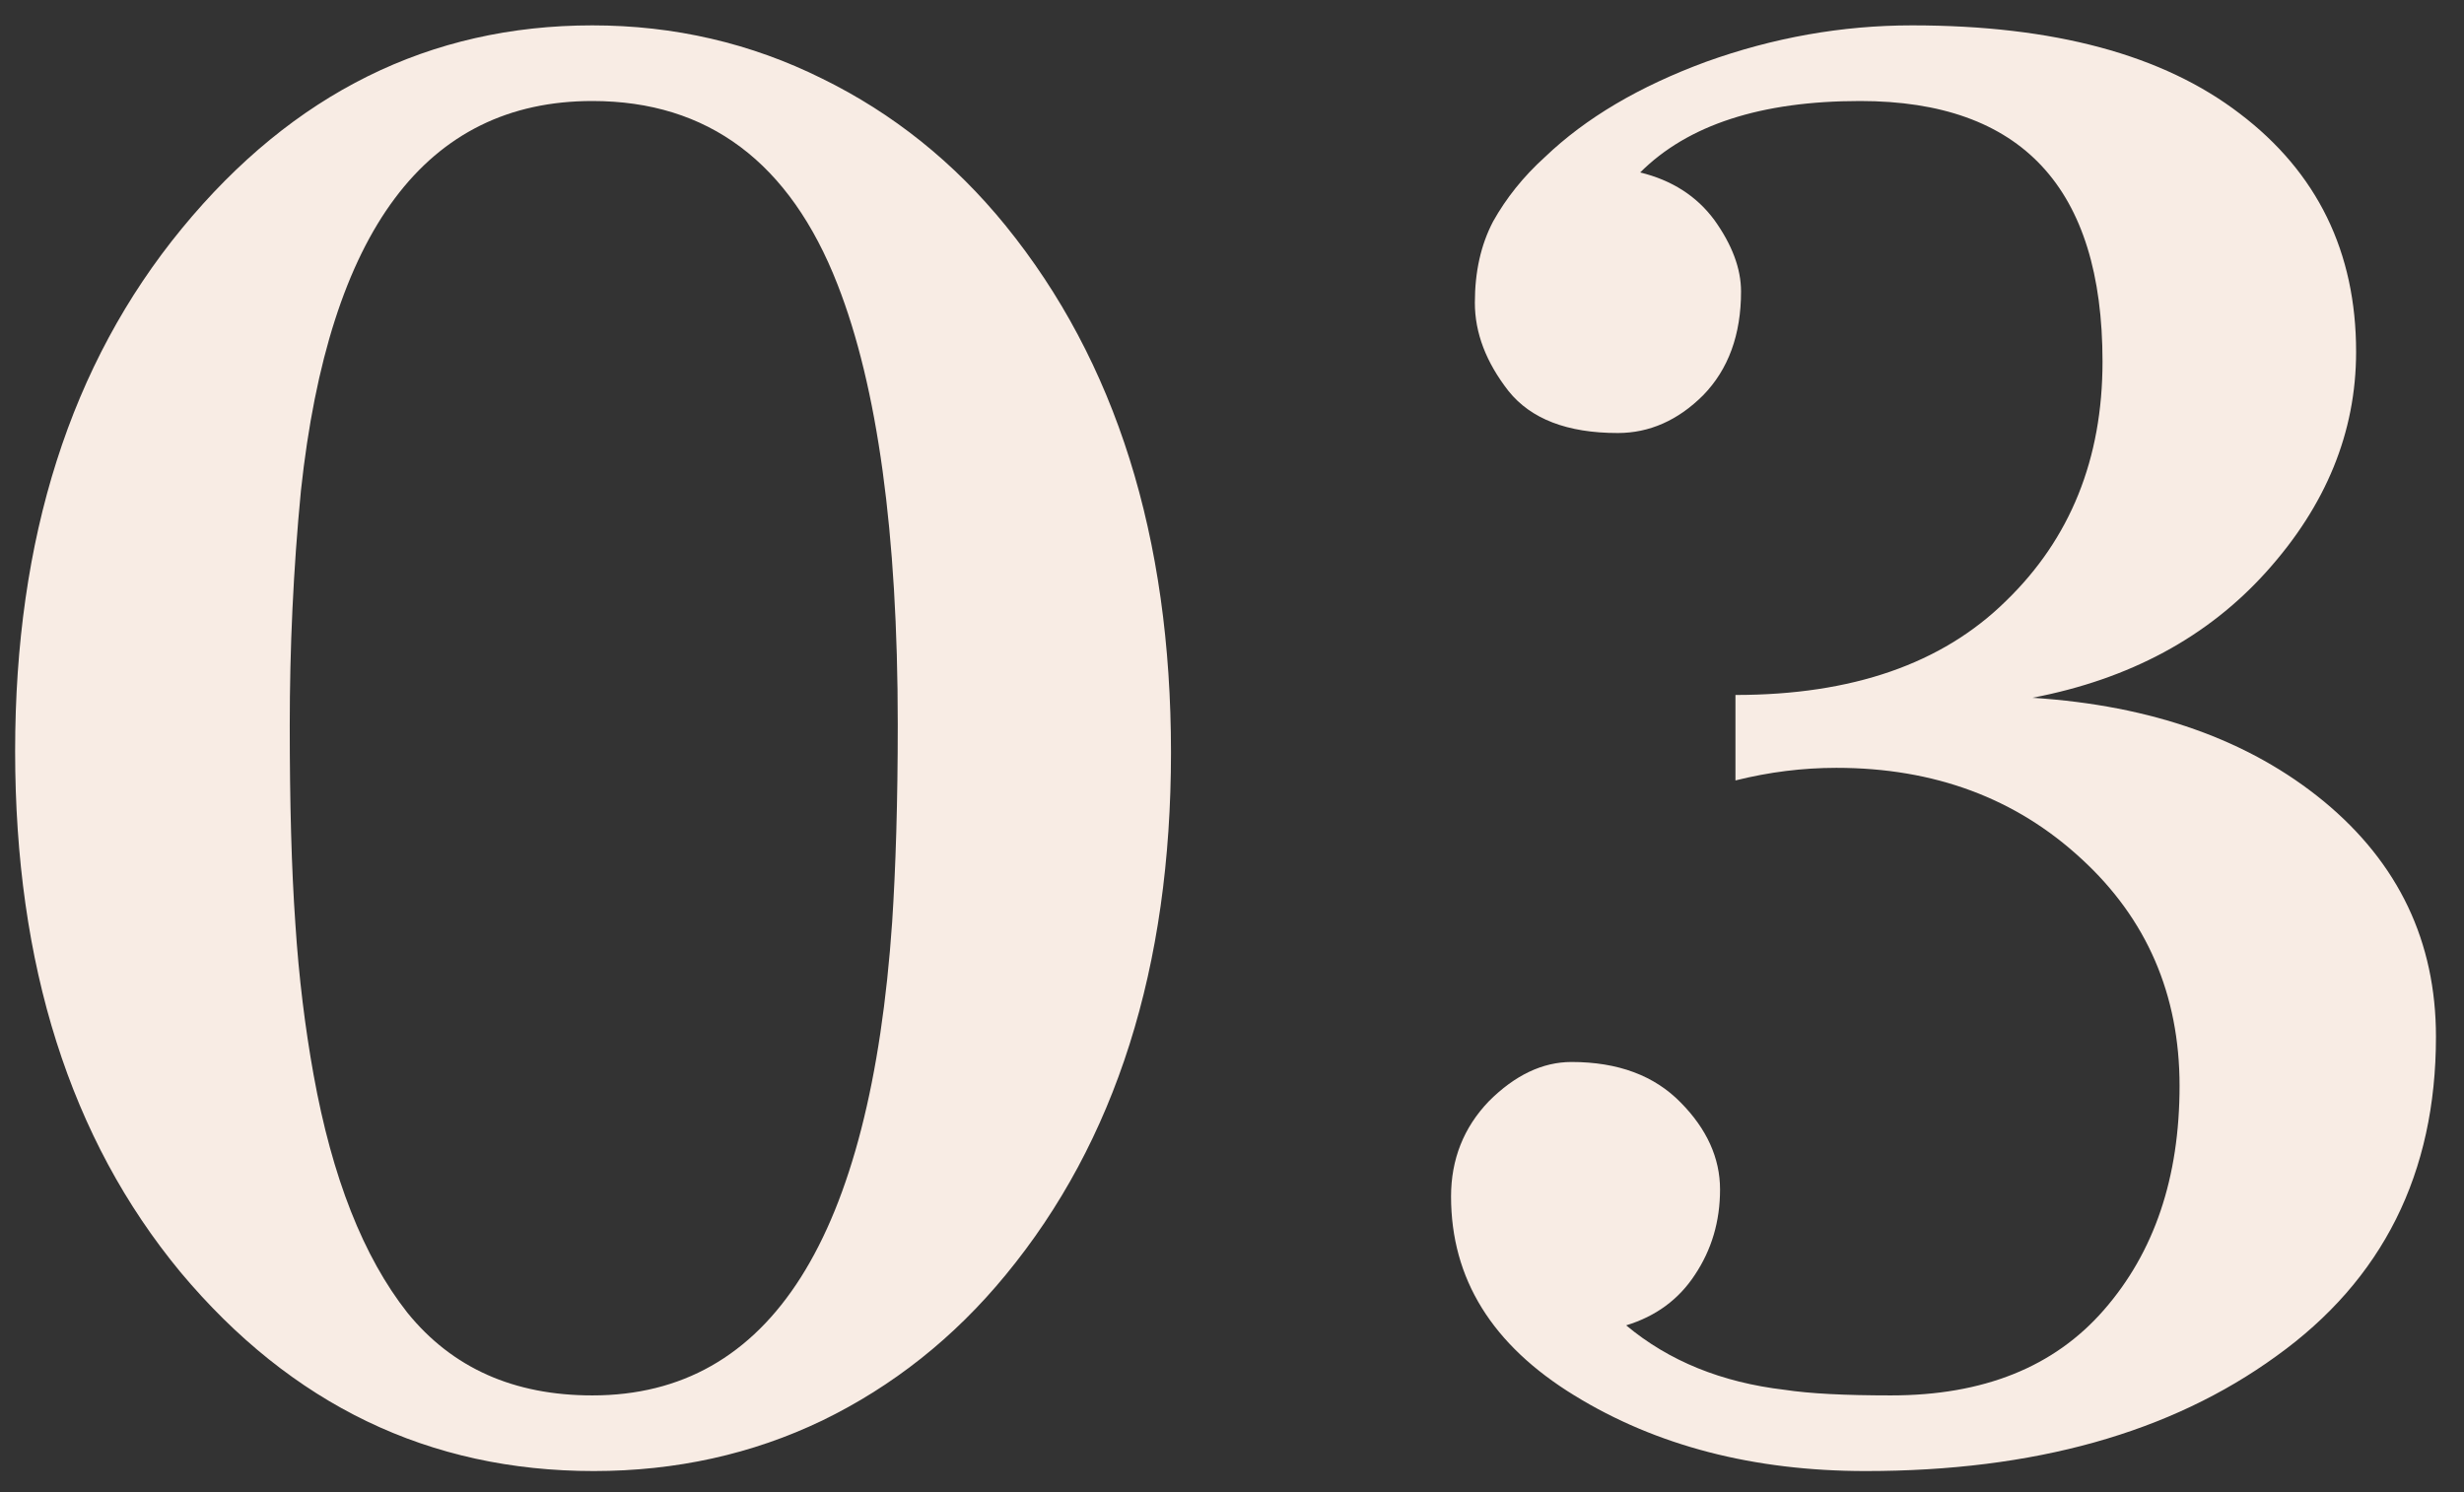
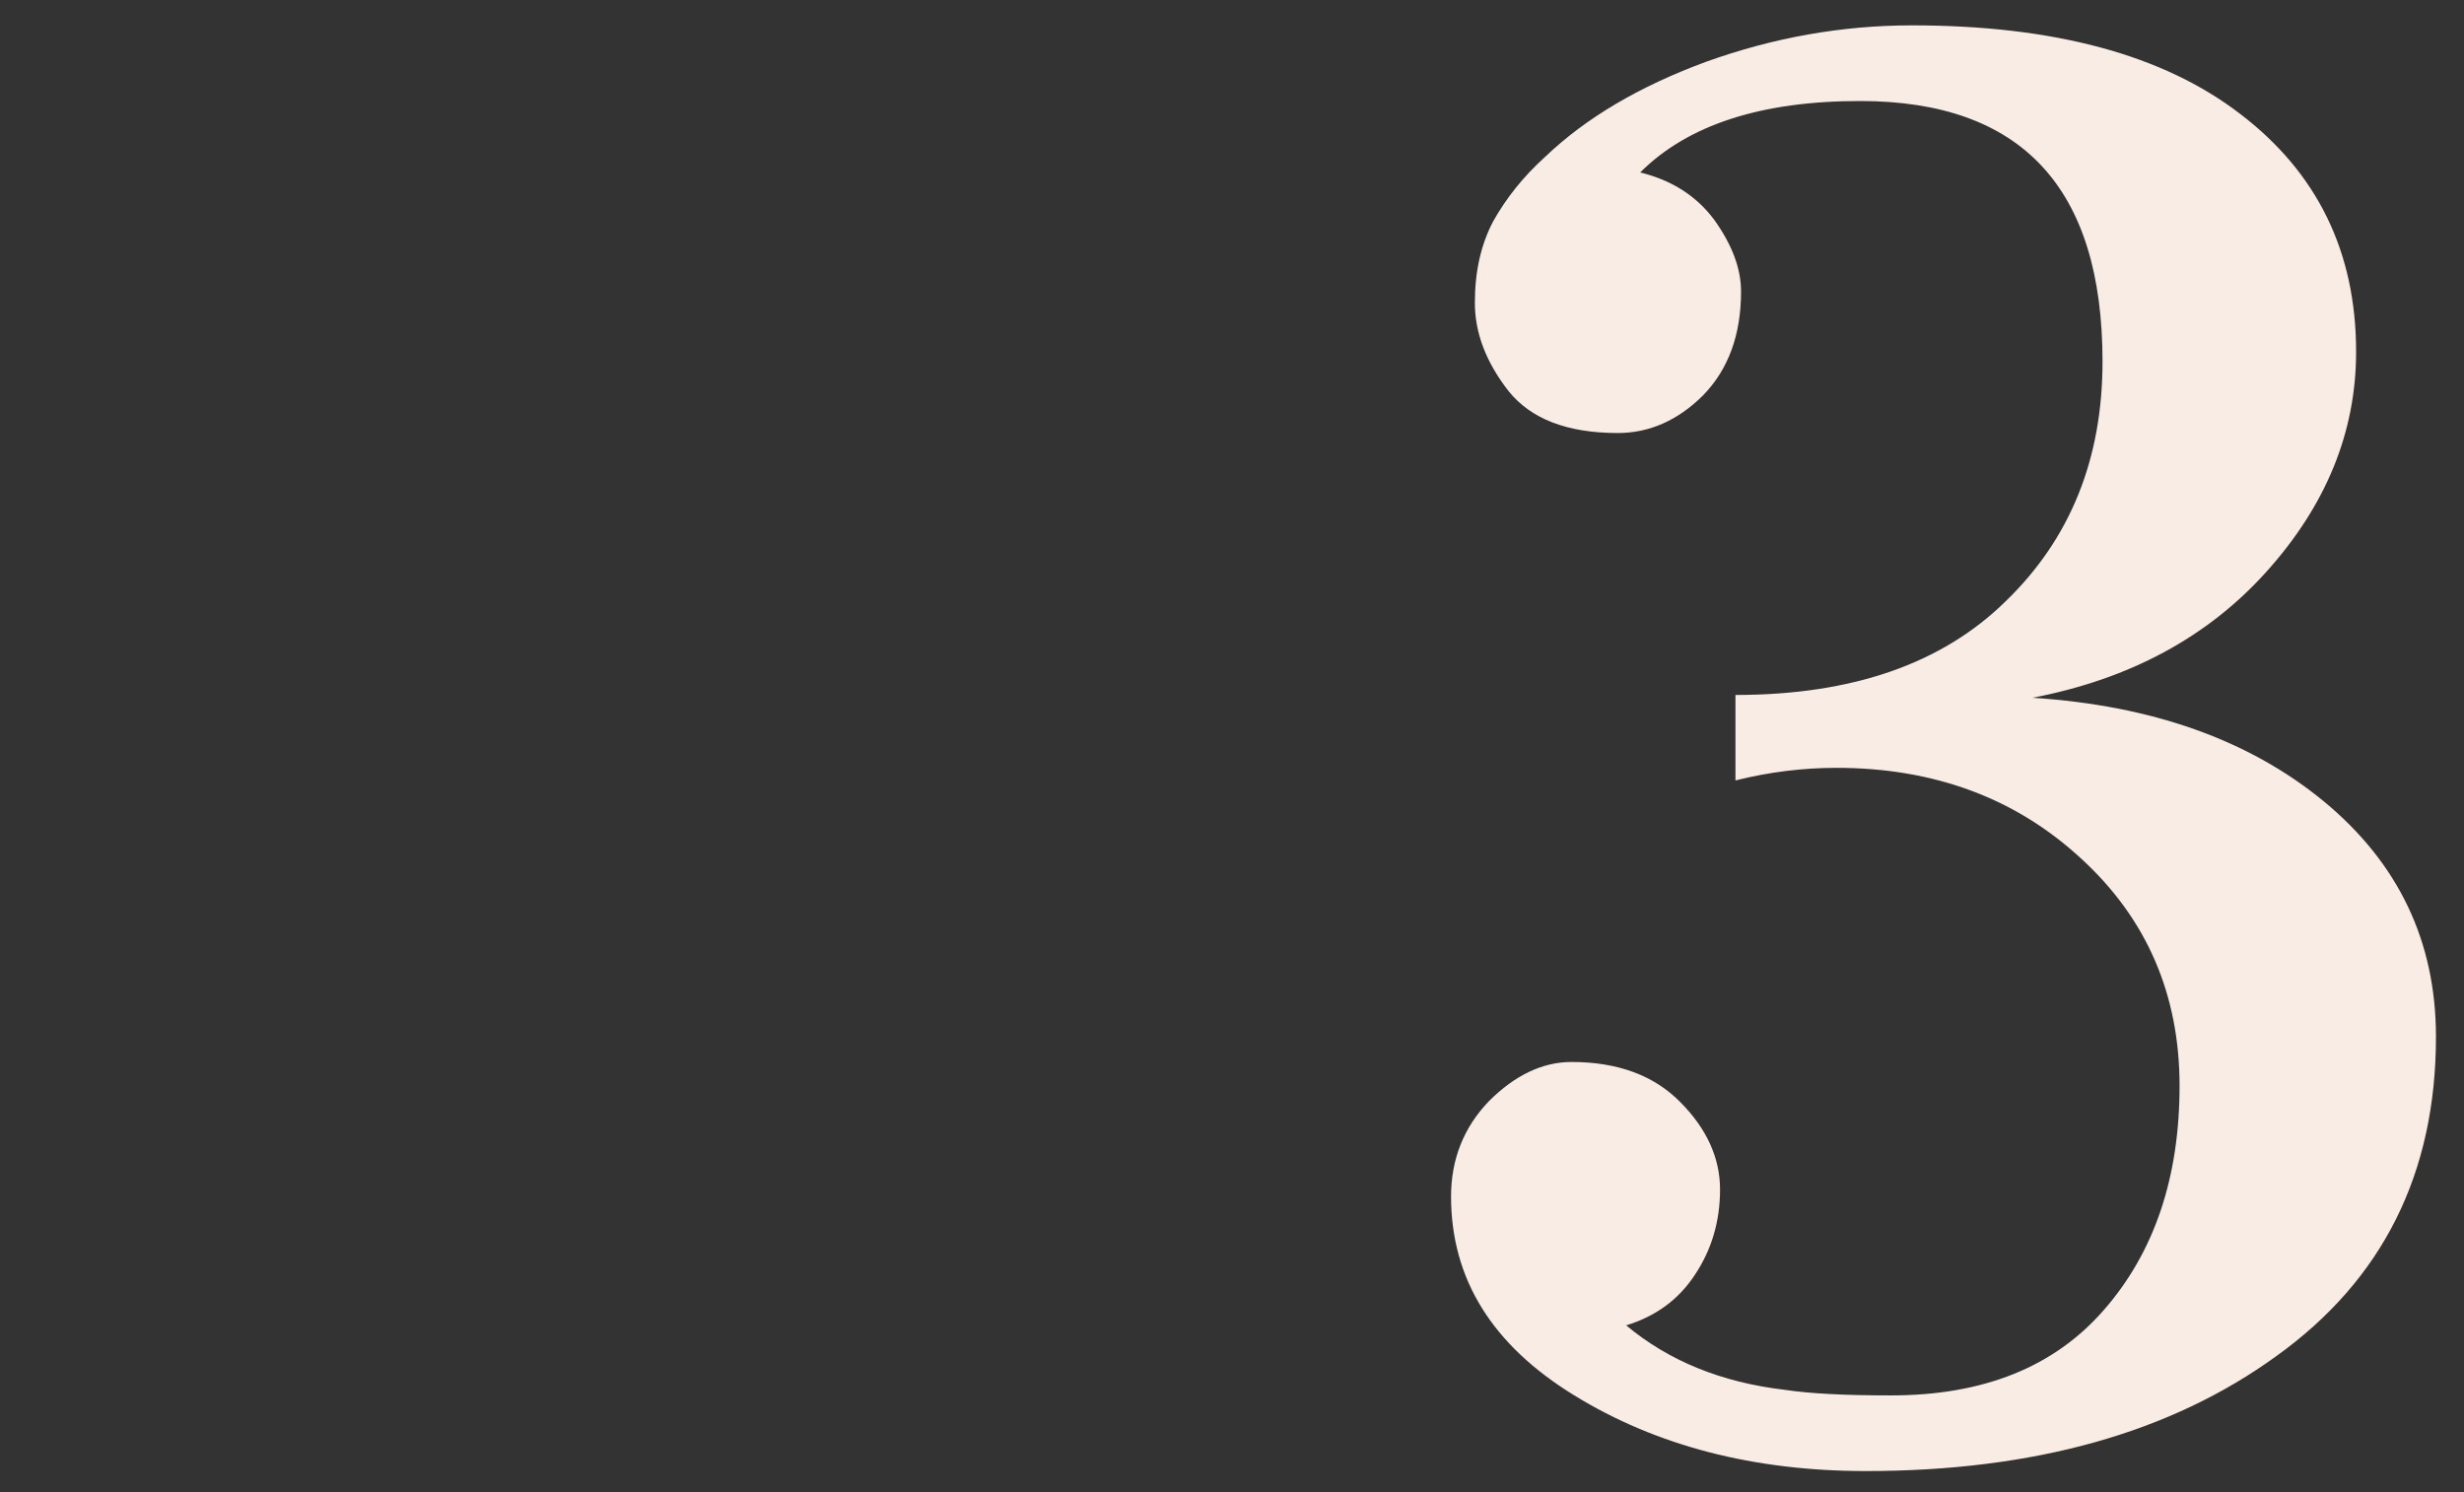
<svg xmlns="http://www.w3.org/2000/svg" width="71" height="43" viewBox="0 0 71 43" fill="none">
  <rect x="0" y="0" width="71" height="43" fill="#333333" stroke="none" />
  <path d="M60.584 10.42C60.584 5.414 58.253 2.911 53.6 2.911C50.744 2.911 48.634 3.598 47.262 4.97C48.17 5.192 48.887 5.646 49.401 6.343C49.906 7.049 50.168 7.735 50.168 8.402C50.168 9.643 49.805 10.642 49.078 11.389C48.352 12.116 47.524 12.479 46.616 12.479C45.162 12.479 44.113 12.075 43.467 11.268C42.821 10.44 42.498 9.593 42.498 8.725C42.498 7.836 42.669 7.059 43.023 6.383C43.396 5.717 43.891 5.091 44.517 4.526C45.697 3.396 47.242 2.487 49.159 1.781C51.097 1.084 53.075 0.731 55.094 0.731C59.181 0.731 62.33 1.579 64.54 3.275C66.771 4.97 67.891 7.261 67.891 10.137C67.891 12.459 67.023 14.568 65.307 16.476C63.612 18.363 61.361 19.574 58.565 20.109C62.007 20.331 64.803 21.32 66.963 23.096C69.112 24.873 70.192 27.134 70.192 29.879C70.192 33.815 68.658 36.883 65.59 39.083C62.542 41.294 58.606 42.394 53.761 42.394C50.532 42.394 47.726 41.667 45.364 40.214C42.992 38.76 41.812 36.853 41.812 34.481C41.812 33.411 42.175 32.493 42.902 31.736C43.648 30.989 44.446 30.605 45.283 30.605C46.626 30.605 47.675 30.999 48.432 31.776C49.179 32.533 49.563 33.371 49.563 34.279C49.563 35.198 49.321 36.015 48.836 36.742C48.372 37.448 47.716 37.933 46.858 38.195C48.089 39.224 49.613 39.84 51.42 40.052C52.147 40.163 53.166 40.214 54.488 40.214C57.153 40.214 59.191 39.396 60.624 37.751C62.078 36.086 62.804 33.936 62.804 31.292C62.804 28.657 61.856 26.477 59.978 24.752C58.091 23.006 55.739 22.128 52.914 22.128C51.945 22.128 50.976 22.249 50.007 22.491V20.028C53.368 20.028 55.962 19.13 57.798 17.323C59.655 15.527 60.584 13.226 60.584 10.42Z" fill="#F8ECE4" />
-   <path d="M28.978 36.742C27.494 38.548 25.728 39.951 23.689 40.94C21.671 41.909 19.471 42.394 17.109 42.394C12.366 42.394 8.399 40.486 5.2 36.661C2.021 32.816 0.436 27.81 0.436 21.643C0.436 15.507 2.031 10.491 5.24 6.585C8.44 2.689 12.386 0.731 17.069 0.731C19.43 0.731 21.641 1.246 23.689 2.265C25.728 3.264 27.494 4.677 28.978 6.504C32.147 10.41 33.742 15.466 33.742 21.683C33.742 27.88 32.147 32.897 28.978 36.742ZM17.069 40.214C22.206 40.214 25.082 35.672 25.708 26.568C25.809 25.014 25.869 23.117 25.869 20.876C25.869 15.366 25.284 11.137 24.134 8.2C22.761 4.677 20.399 2.911 17.069 2.911C12.275 2.911 9.479 6.656 8.672 14.134C8.45 16.425 8.349 18.686 8.349 20.916C8.349 23.127 8.399 25.024 8.51 26.609C8.611 28.173 8.793 29.626 9.035 30.969C9.57 33.936 10.468 36.217 11.74 37.832C13.032 39.426 14.808 40.214 17.069 40.214Z" fill="#F8ECE4" />
</svg>